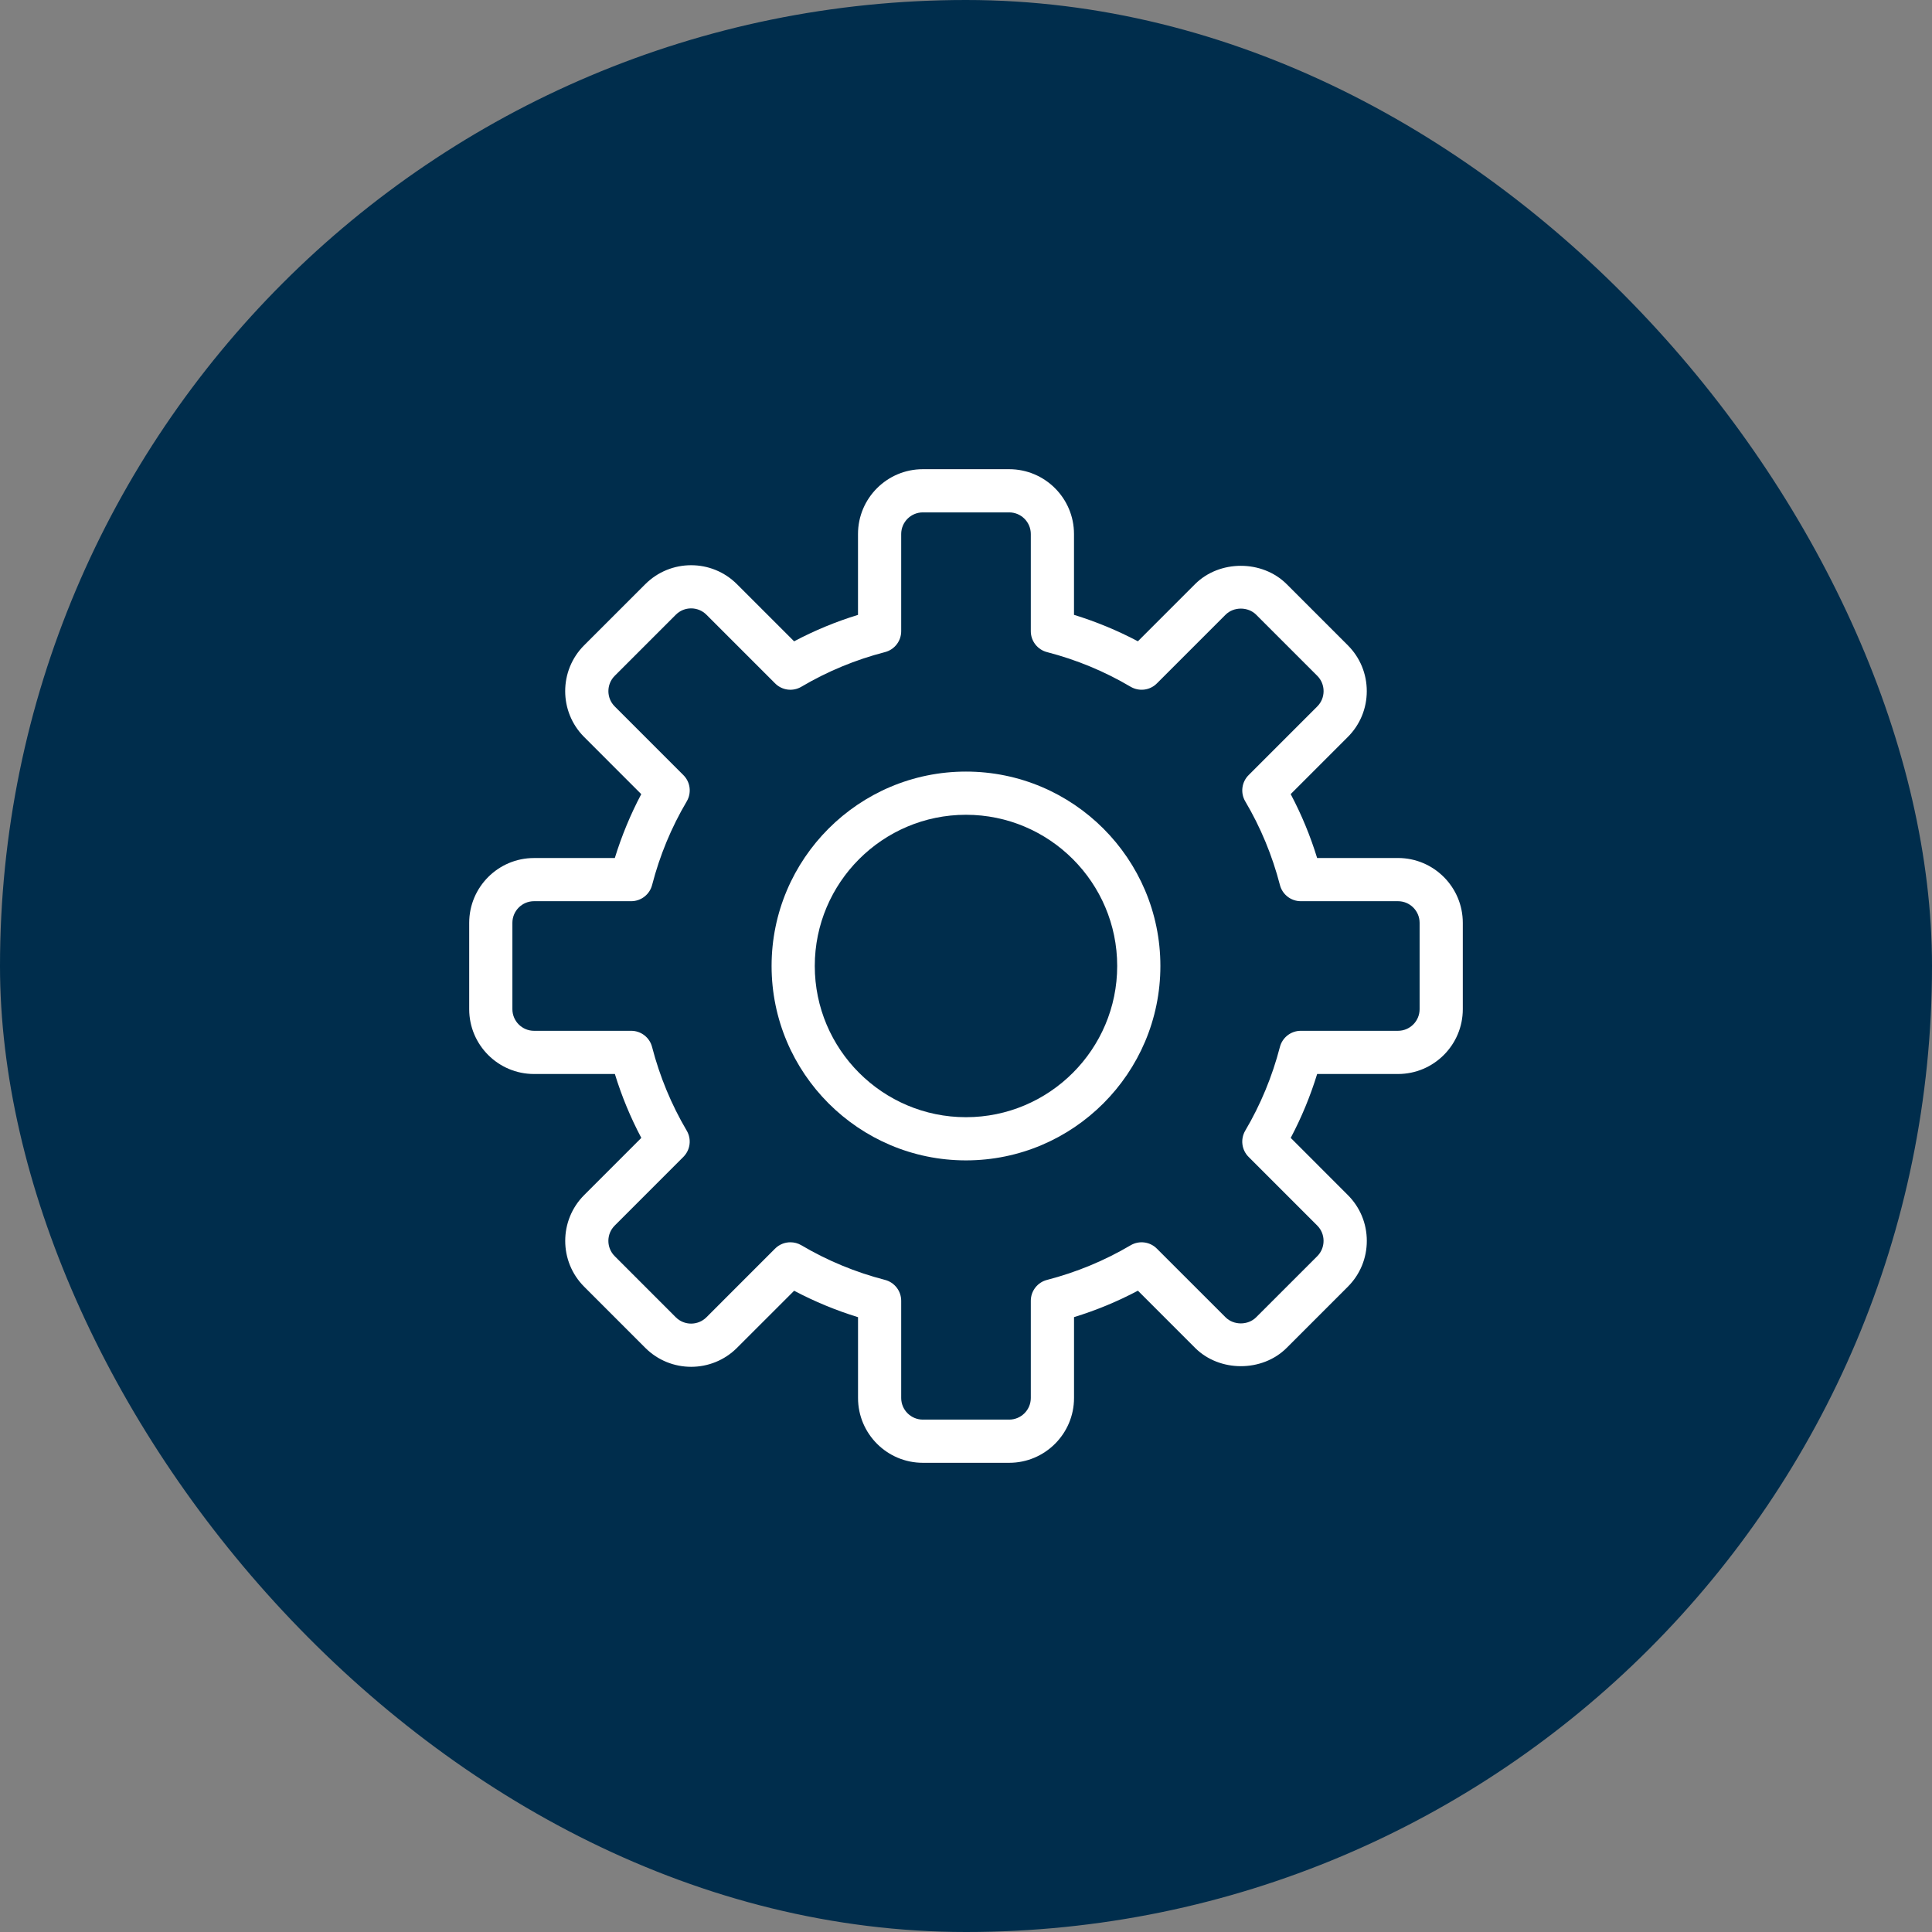
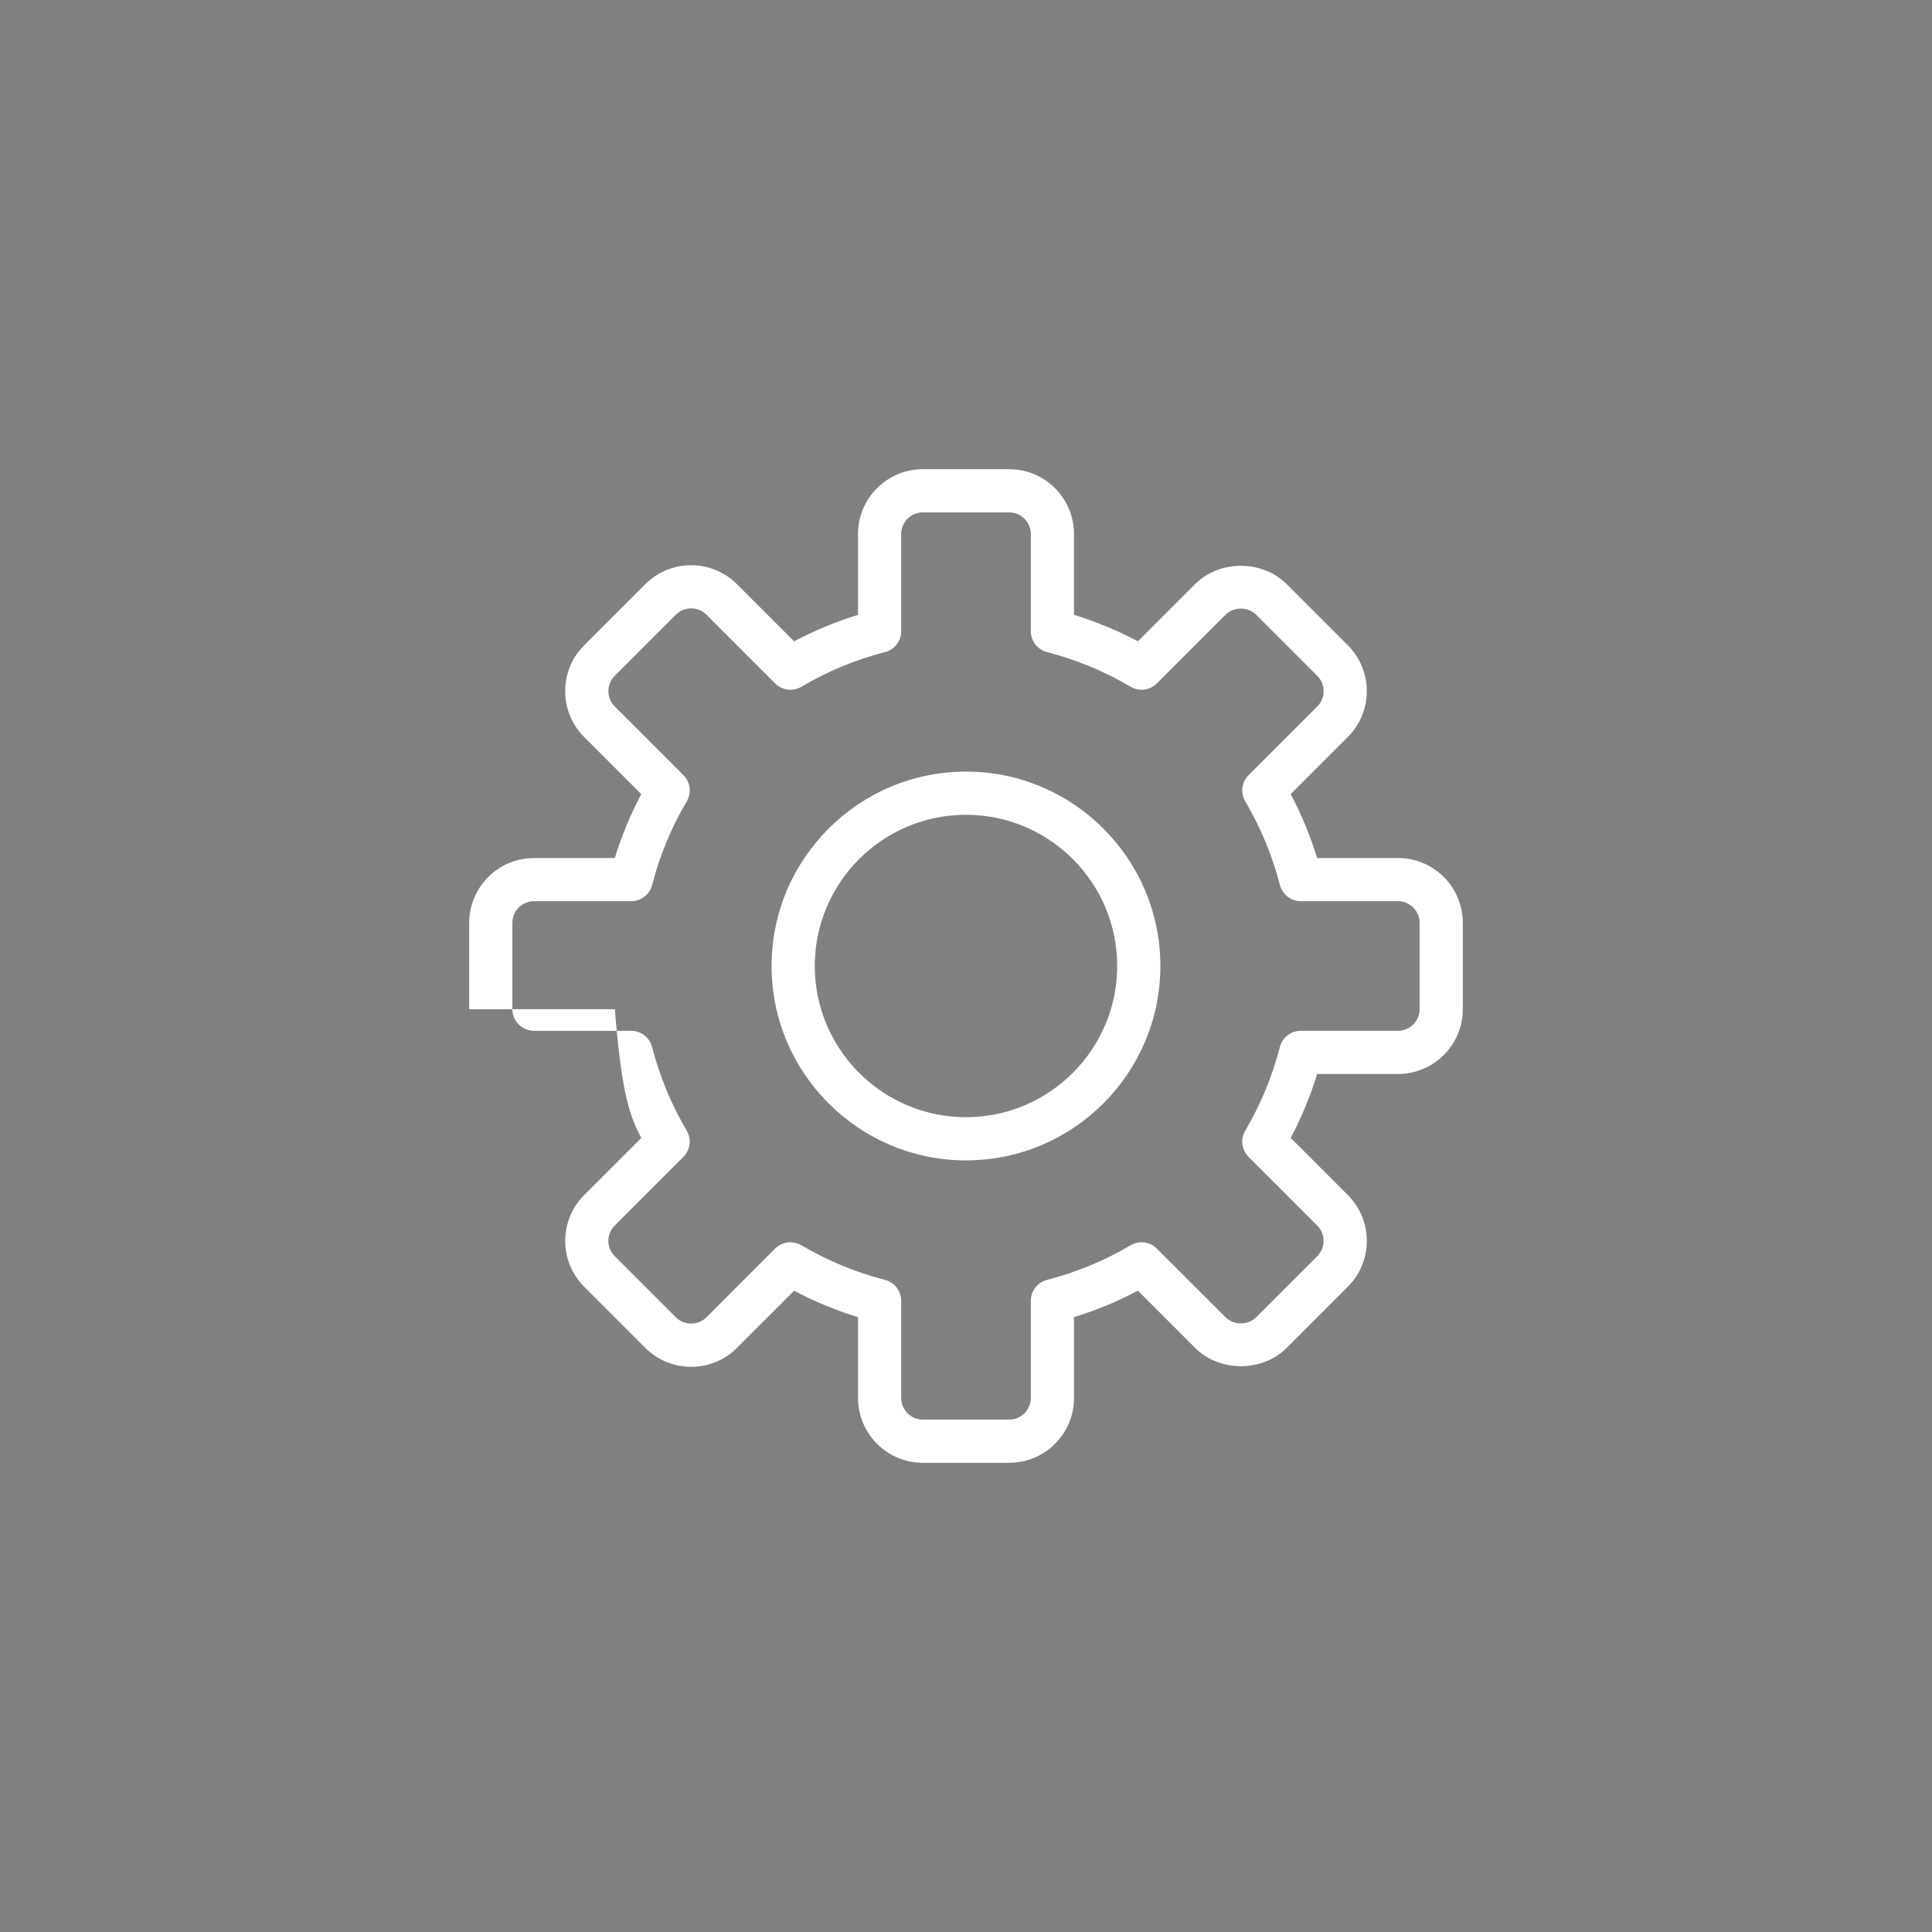
<svg xmlns="http://www.w3.org/2000/svg" width="70" height="70" viewBox="0 0 70 70" fill="none">
  <rect x="0" y="0" width="70" height="70" fill="#808080" stroke="none" />
-   <rect width="70" height="70" rx="35" fill="#002D4C" />
  <g clip-path="url(#clip0_230_1217)">
-     <path d="M50.652 31.087H47.722C47.476 30.285 47.155 29.51 46.764 28.772L48.834 26.702C49.277 26.259 49.521 25.669 49.521 25.041C49.521 24.413 49.277 23.823 48.834 23.38L46.619 21.165C45.734 20.28 44.185 20.278 43.298 21.165L41.228 23.235C40.491 22.845 39.715 22.524 38.913 22.277V19.348C38.913 18.053 37.86 17 36.565 17H33.435C32.14 17 31.087 18.053 31.087 19.348V22.278C30.285 22.524 29.51 22.845 28.772 23.236L26.701 21.166C25.786 20.25 24.296 20.25 23.38 21.166L21.164 23.381C20.249 24.296 20.249 25.786 21.164 26.702L23.234 28.773C22.844 29.51 22.523 30.286 22.276 31.088H19.348C18.053 31.088 17 32.141 17 33.436V36.566C17 37.86 18.053 38.913 19.348 38.913H22.278C22.524 39.715 22.845 40.49 23.236 41.228L21.166 43.299C20.25 44.214 20.25 45.705 21.166 46.62L23.381 48.836C24.296 49.751 25.786 49.751 26.702 48.836L28.773 46.766C29.51 47.156 30.286 47.477 31.088 47.724V50.652C31.088 51.947 32.141 53 33.436 53H36.566C37.86 53 38.914 51.947 38.914 50.652V47.722C39.716 47.476 40.492 47.155 41.229 46.764L43.299 48.835C44.186 49.722 45.736 49.72 46.62 48.835L48.835 46.62C49.278 46.177 49.522 45.587 49.522 44.959C49.522 44.331 49.278 43.742 48.835 43.299L46.765 41.228C47.156 40.491 47.476 39.715 47.723 38.913H50.652C51.947 38.913 53 37.86 53 36.565V33.435C53 32.14 51.947 31.087 50.652 31.087ZM51.435 36.565C51.435 36.996 51.084 37.348 50.652 37.348H47.13C46.774 37.348 46.462 37.59 46.373 37.935C46.096 39.003 45.674 40.023 45.118 40.965C44.937 41.273 44.986 41.664 45.238 41.916L47.727 44.405C47.874 44.553 47.955 44.749 47.955 44.959C47.955 45.17 47.874 45.366 47.727 45.514L45.512 47.728C45.218 48.023 44.699 48.023 44.404 47.728L41.915 45.24C41.663 44.987 41.272 44.938 40.964 45.119C40.023 45.675 39.003 46.097 37.934 46.374C37.59 46.462 37.348 46.774 37.348 47.13V50.652C37.348 51.083 36.997 51.435 36.565 51.435H33.435C33.004 51.435 32.652 51.083 32.652 50.652V47.13C32.652 46.774 32.41 46.462 32.065 46.373C30.997 46.097 29.977 45.675 29.035 45.118C28.911 45.045 28.774 45.01 28.637 45.01C28.435 45.01 28.234 45.088 28.083 45.239L25.595 47.728C25.289 48.033 24.792 48.033 24.486 47.728L22.272 45.513C21.966 45.207 21.966 44.71 22.272 44.405L24.76 41.916C25.013 41.663 25.062 41.272 24.881 40.965C24.325 40.023 23.903 39.004 23.626 37.935C23.538 37.59 23.226 37.348 22.87 37.348H19.348C18.917 37.348 18.565 36.996 18.565 36.565V33.435C18.565 33.004 18.917 32.652 19.348 32.652H22.87C23.226 32.652 23.538 32.41 23.627 32.065C23.903 30.997 24.325 29.977 24.882 29.035C25.063 28.727 25.014 28.336 24.761 28.084L22.272 25.595C21.967 25.29 21.967 24.793 22.272 24.487L24.487 22.272C24.793 21.966 25.289 21.967 25.595 22.272L28.084 24.761C28.337 25.014 28.727 25.064 29.035 24.882C29.977 24.326 30.996 23.903 32.065 23.627C32.41 23.538 32.652 23.226 32.652 22.87V19.348C32.652 18.917 33.004 18.565 33.435 18.565H36.565C36.997 18.565 37.348 18.917 37.348 19.348V22.87C37.348 23.226 37.59 23.538 37.935 23.627C39.004 23.903 40.024 24.326 40.964 24.882C41.273 25.063 41.664 25.015 41.916 24.761L44.405 22.272C44.7 21.977 45.218 21.977 45.513 22.272L47.728 24.487C47.875 24.634 47.956 24.832 47.956 25.041C47.956 25.251 47.875 25.448 47.728 25.595L45.239 28.084C44.987 28.337 44.937 28.728 45.118 29.035C45.675 29.977 46.097 30.996 46.374 32.065C46.462 32.41 46.774 32.652 47.13 32.652H50.652C51.084 32.652 51.435 33.004 51.435 33.435V36.565Z" fill="white" />
+     <path d="M50.652 31.087H47.722C47.476 30.285 47.155 29.51 46.764 28.772L48.834 26.702C49.277 26.259 49.521 25.669 49.521 25.041C49.521 24.413 49.277 23.823 48.834 23.38L46.619 21.165C45.734 20.28 44.185 20.278 43.298 21.165L41.228 23.235C40.491 22.845 39.715 22.524 38.913 22.277V19.348C38.913 18.053 37.86 17 36.565 17H33.435C32.14 17 31.087 18.053 31.087 19.348V22.278C30.285 22.524 29.51 22.845 28.772 23.236L26.701 21.166C25.786 20.25 24.296 20.25 23.38 21.166L21.164 23.381C20.249 24.296 20.249 25.786 21.164 26.702L23.234 28.773C22.844 29.51 22.523 30.286 22.276 31.088H19.348C18.053 31.088 17 32.141 17 33.436V36.566H22.278C22.524 39.715 22.845 40.49 23.236 41.228L21.166 43.299C20.25 44.214 20.25 45.705 21.166 46.62L23.381 48.836C24.296 49.751 25.786 49.751 26.702 48.836L28.773 46.766C29.51 47.156 30.286 47.477 31.088 47.724V50.652C31.088 51.947 32.141 53 33.436 53H36.566C37.86 53 38.914 51.947 38.914 50.652V47.722C39.716 47.476 40.492 47.155 41.229 46.764L43.299 48.835C44.186 49.722 45.736 49.72 46.62 48.835L48.835 46.62C49.278 46.177 49.522 45.587 49.522 44.959C49.522 44.331 49.278 43.742 48.835 43.299L46.765 41.228C47.156 40.491 47.476 39.715 47.723 38.913H50.652C51.947 38.913 53 37.86 53 36.565V33.435C53 32.14 51.947 31.087 50.652 31.087ZM51.435 36.565C51.435 36.996 51.084 37.348 50.652 37.348H47.13C46.774 37.348 46.462 37.59 46.373 37.935C46.096 39.003 45.674 40.023 45.118 40.965C44.937 41.273 44.986 41.664 45.238 41.916L47.727 44.405C47.874 44.553 47.955 44.749 47.955 44.959C47.955 45.17 47.874 45.366 47.727 45.514L45.512 47.728C45.218 48.023 44.699 48.023 44.404 47.728L41.915 45.24C41.663 44.987 41.272 44.938 40.964 45.119C40.023 45.675 39.003 46.097 37.934 46.374C37.59 46.462 37.348 46.774 37.348 47.13V50.652C37.348 51.083 36.997 51.435 36.565 51.435H33.435C33.004 51.435 32.652 51.083 32.652 50.652V47.13C32.652 46.774 32.41 46.462 32.065 46.373C30.997 46.097 29.977 45.675 29.035 45.118C28.911 45.045 28.774 45.01 28.637 45.01C28.435 45.01 28.234 45.088 28.083 45.239L25.595 47.728C25.289 48.033 24.792 48.033 24.486 47.728L22.272 45.513C21.966 45.207 21.966 44.71 22.272 44.405L24.76 41.916C25.013 41.663 25.062 41.272 24.881 40.965C24.325 40.023 23.903 39.004 23.626 37.935C23.538 37.59 23.226 37.348 22.87 37.348H19.348C18.917 37.348 18.565 36.996 18.565 36.565V33.435C18.565 33.004 18.917 32.652 19.348 32.652H22.87C23.226 32.652 23.538 32.41 23.627 32.065C23.903 30.997 24.325 29.977 24.882 29.035C25.063 28.727 25.014 28.336 24.761 28.084L22.272 25.595C21.967 25.29 21.967 24.793 22.272 24.487L24.487 22.272C24.793 21.966 25.289 21.967 25.595 22.272L28.084 24.761C28.337 25.014 28.727 25.064 29.035 24.882C29.977 24.326 30.996 23.903 32.065 23.627C32.41 23.538 32.652 23.226 32.652 22.87V19.348C32.652 18.917 33.004 18.565 33.435 18.565H36.565C36.997 18.565 37.348 18.917 37.348 19.348V22.87C37.348 23.226 37.59 23.538 37.935 23.627C39.004 23.903 40.024 24.326 40.964 24.882C41.273 25.063 41.664 25.015 41.916 24.761L44.405 22.272C44.7 21.977 45.218 21.977 45.513 22.272L47.728 24.487C47.875 24.634 47.956 24.832 47.956 25.041C47.956 25.251 47.875 25.448 47.728 25.595L45.239 28.084C44.987 28.337 44.937 28.728 45.118 29.035C45.675 29.977 46.097 30.996 46.374 32.065C46.462 32.41 46.774 32.652 47.13 32.652H50.652C51.084 32.652 51.435 33.004 51.435 33.435V36.565Z" fill="white" />
    <path d="M34.999 27.956C31.116 27.956 27.956 31.116 27.956 34.999C27.956 38.883 31.116 42.043 34.999 42.043C38.884 42.043 42.043 38.883 42.043 34.999C42.043 31.116 38.884 27.956 34.999 27.956ZM34.999 40.478C31.979 40.478 29.521 38.02 29.521 34.999C29.521 31.979 31.979 29.521 34.999 29.521C38.02 29.521 40.478 31.979 40.478 34.999C40.478 38.02 38.02 40.478 34.999 40.478Z" fill="white" />
  </g>
  <defs>
    <clipPath id="clip0_230_1217">
      <rect width="36" height="36" fill="white" transform="translate(17 17)" />
    </clipPath>
  </defs>
</svg>